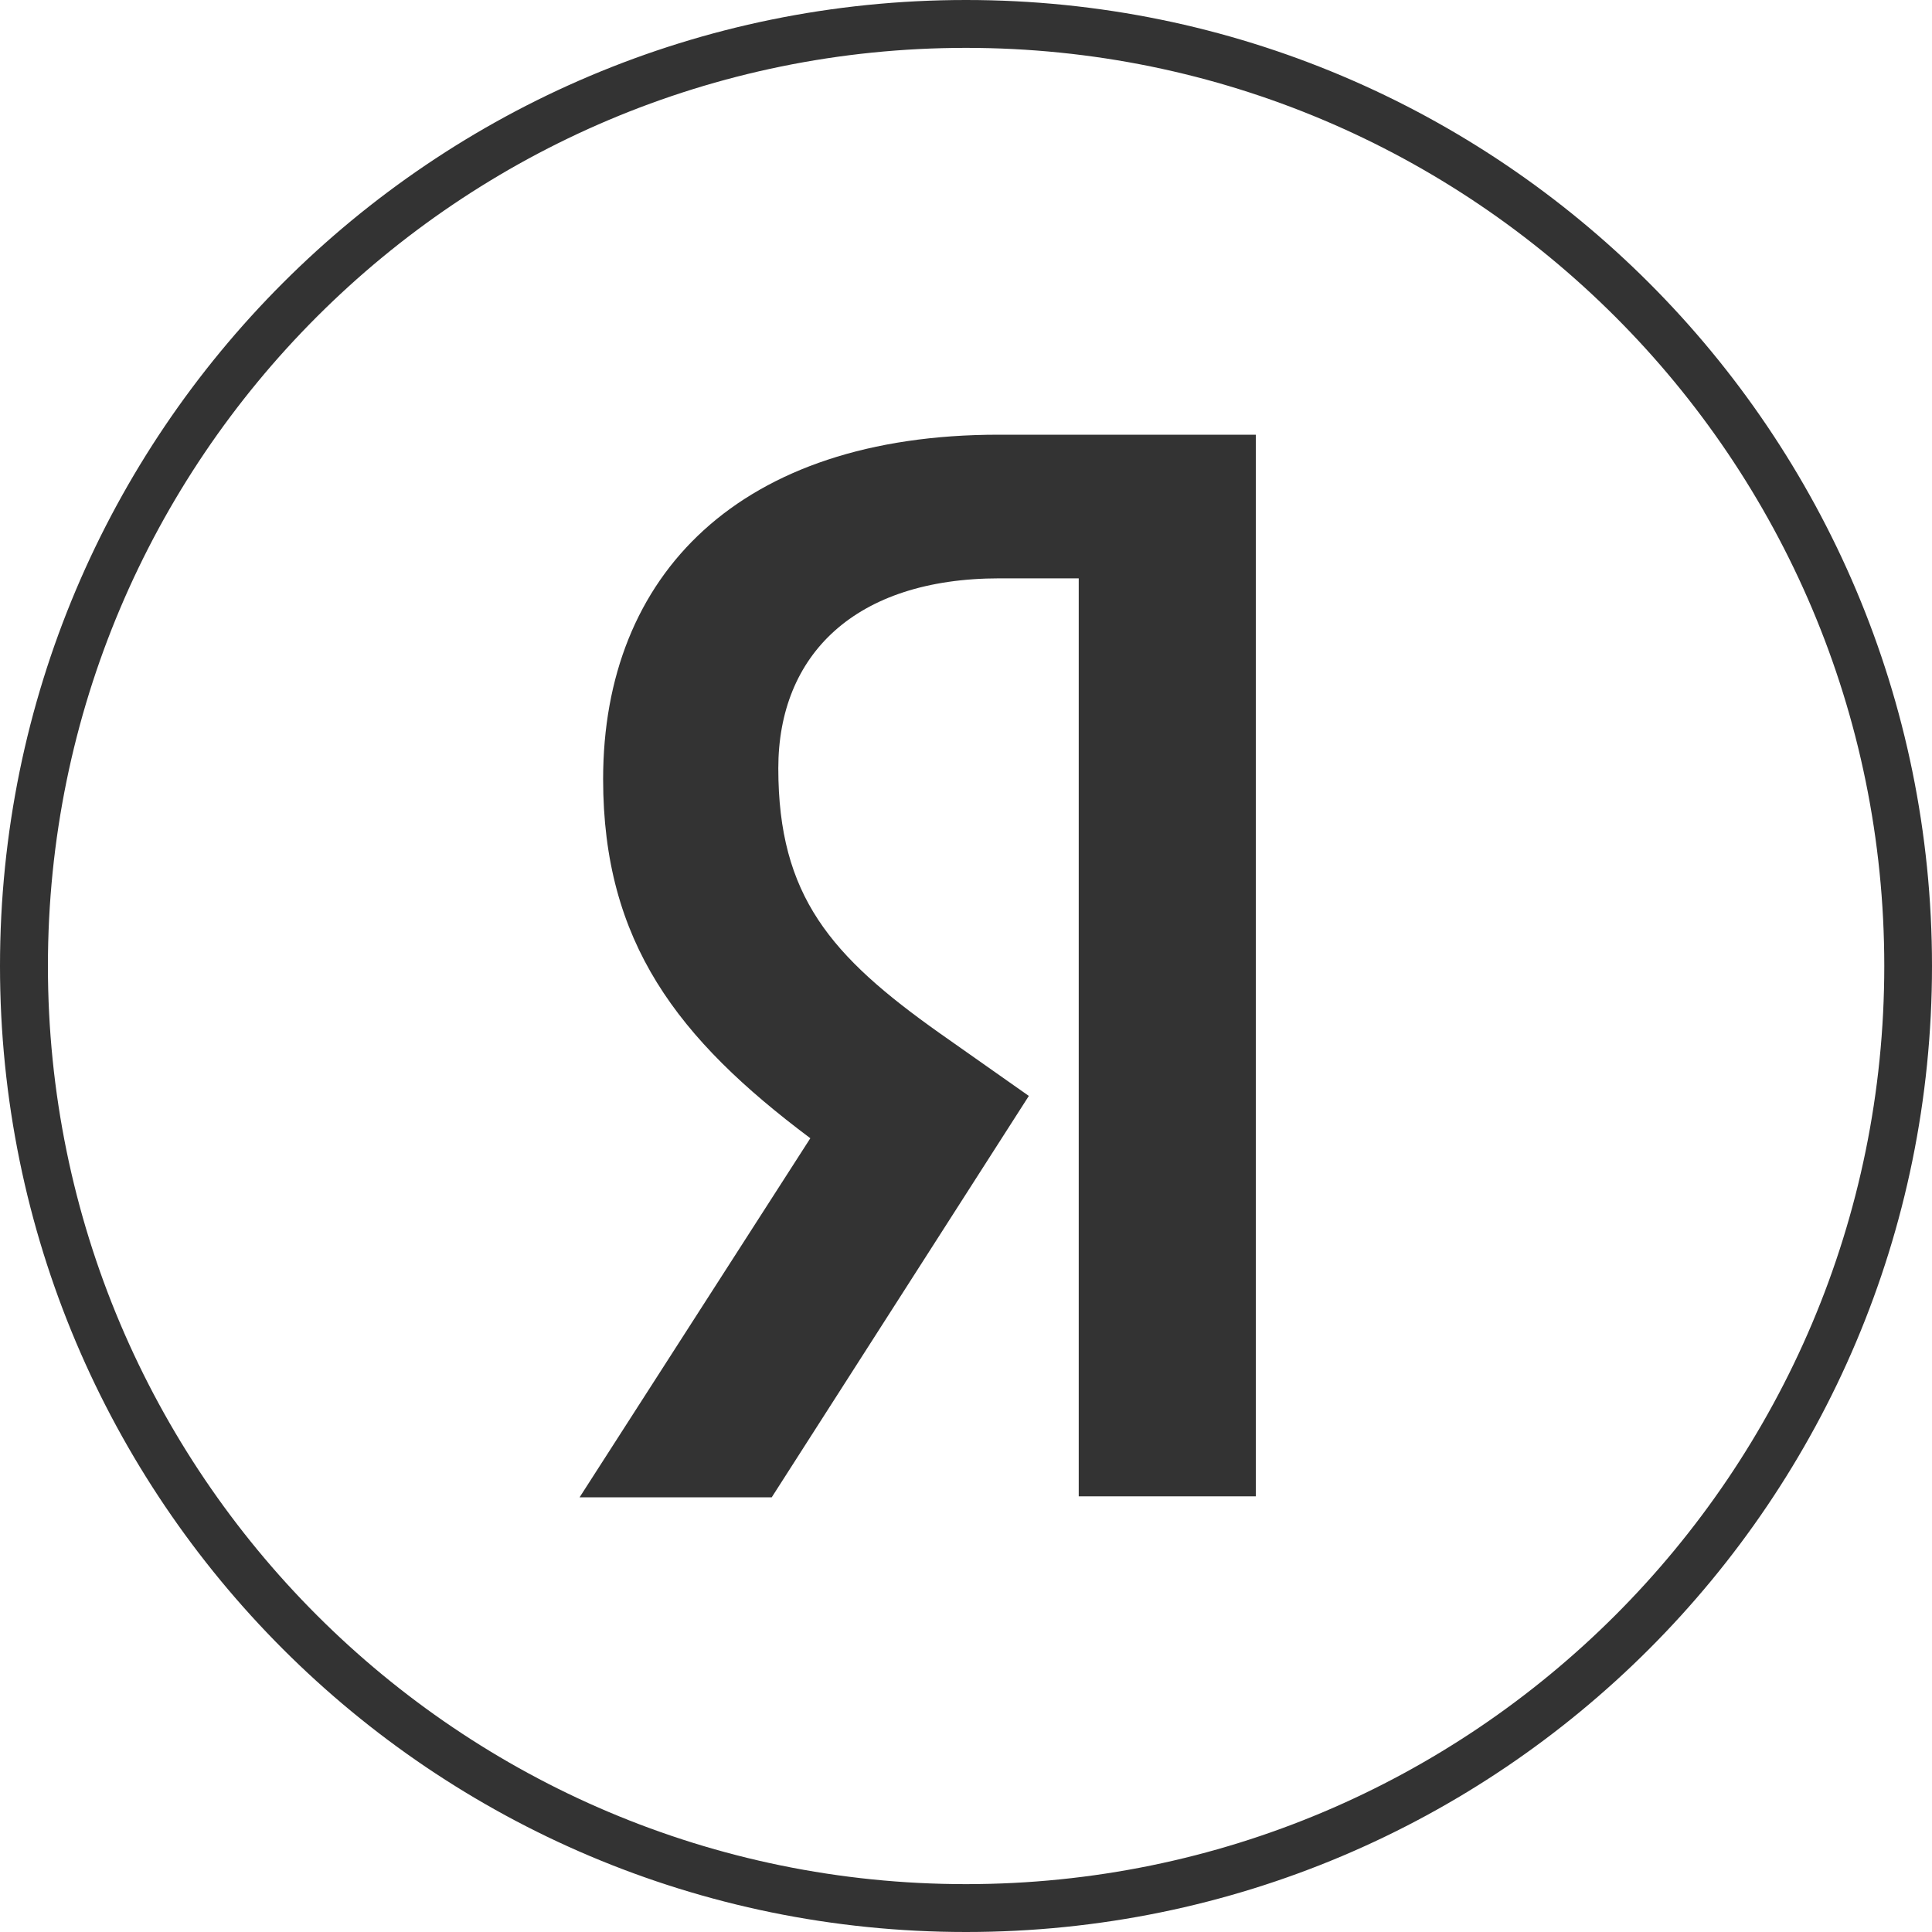
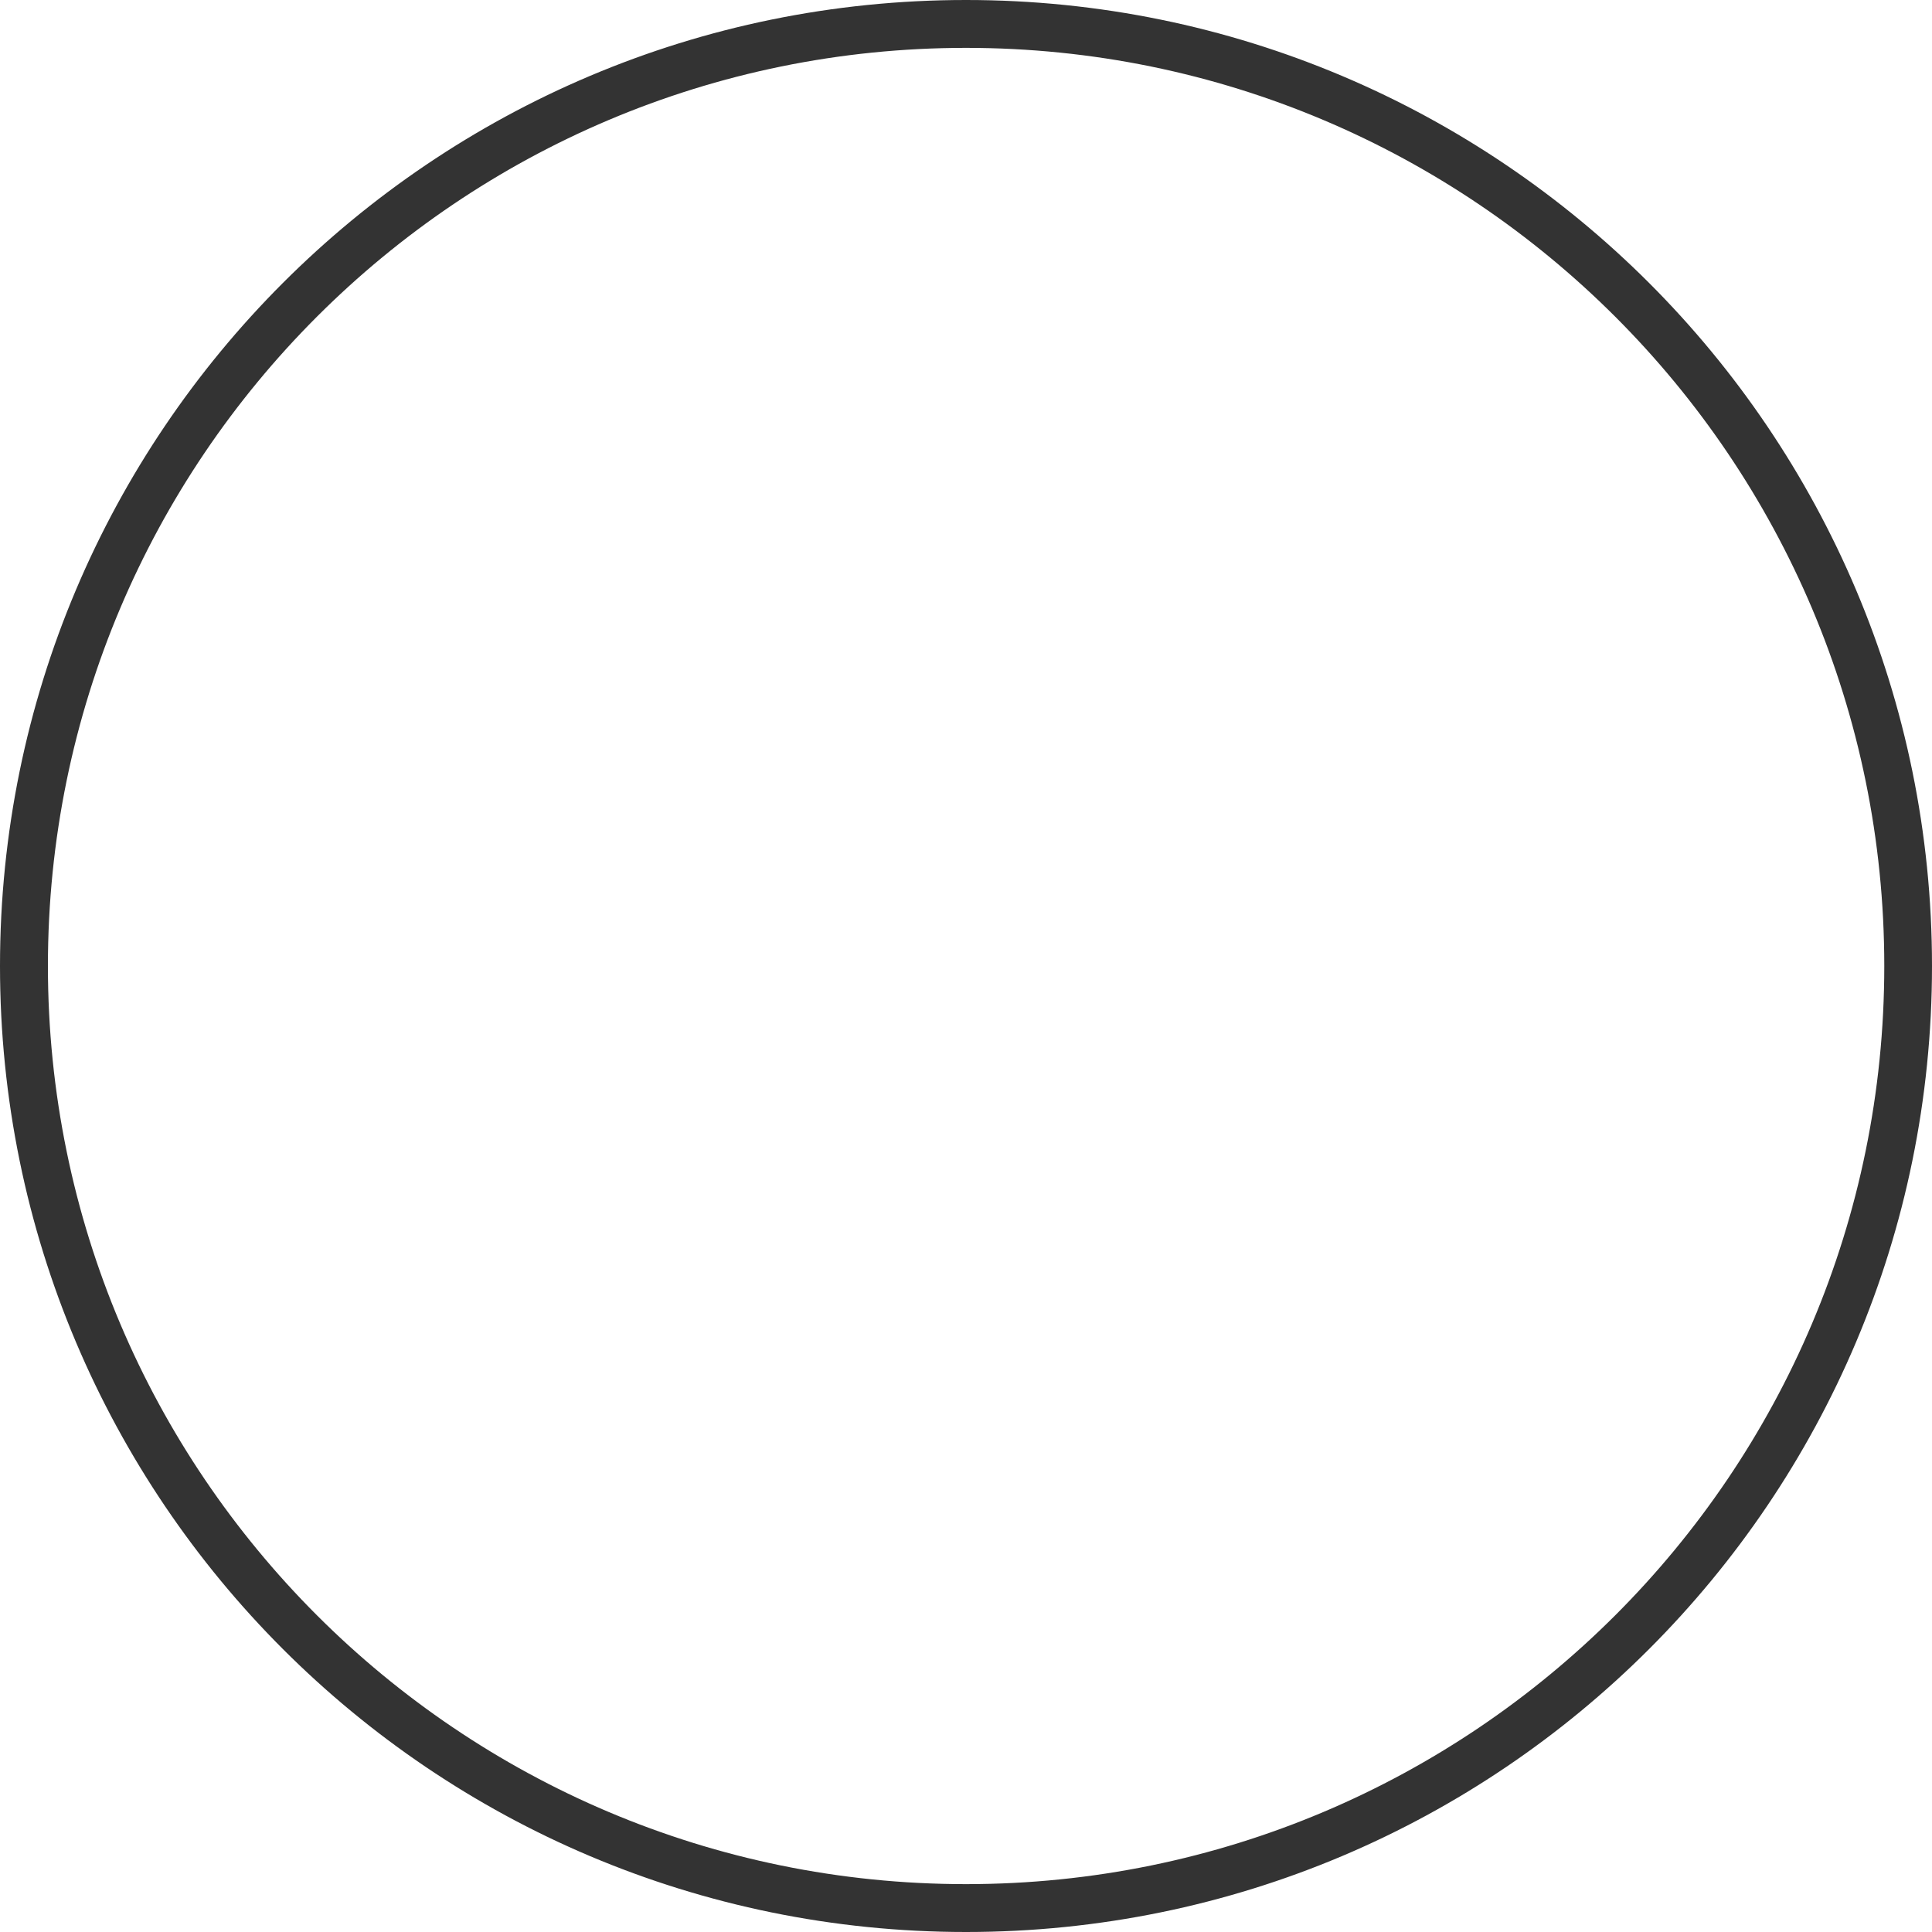
<svg xmlns="http://www.w3.org/2000/svg" width="40" height="40" viewBox="0 0 40 40" fill="none">
  <path fill-rule="evenodd" clip-rule="evenodd" d="M20 40c11.047 0 20-8.954 20-20S31.047 0 20 0 0 8.954 0 20s8.953 20 20 20zm0-.991c10.5 0 19.012-8.51 19.012-19.009C39.012 9.502 30.5.991 20 .991 9.504.991.992 9.501.992 20 .992 30.498 9.504 39.009 20 39.009z" fill="#333" />
-   <path d="M22.334 11.974h-1.638c-3.002 0-4.582 1.59-4.582 3.932 0 2.649 1.092 3.89 3.334 5.48l1.853 1.304L15.978 31H12l4.777-7.434c-2.747-2.057-4.29-4.056-4.29-7.436 0-4.237 2.828-7.13 8.19-7.13H26v21.98h-3.666V11.974z" fill="#333" />
</svg>